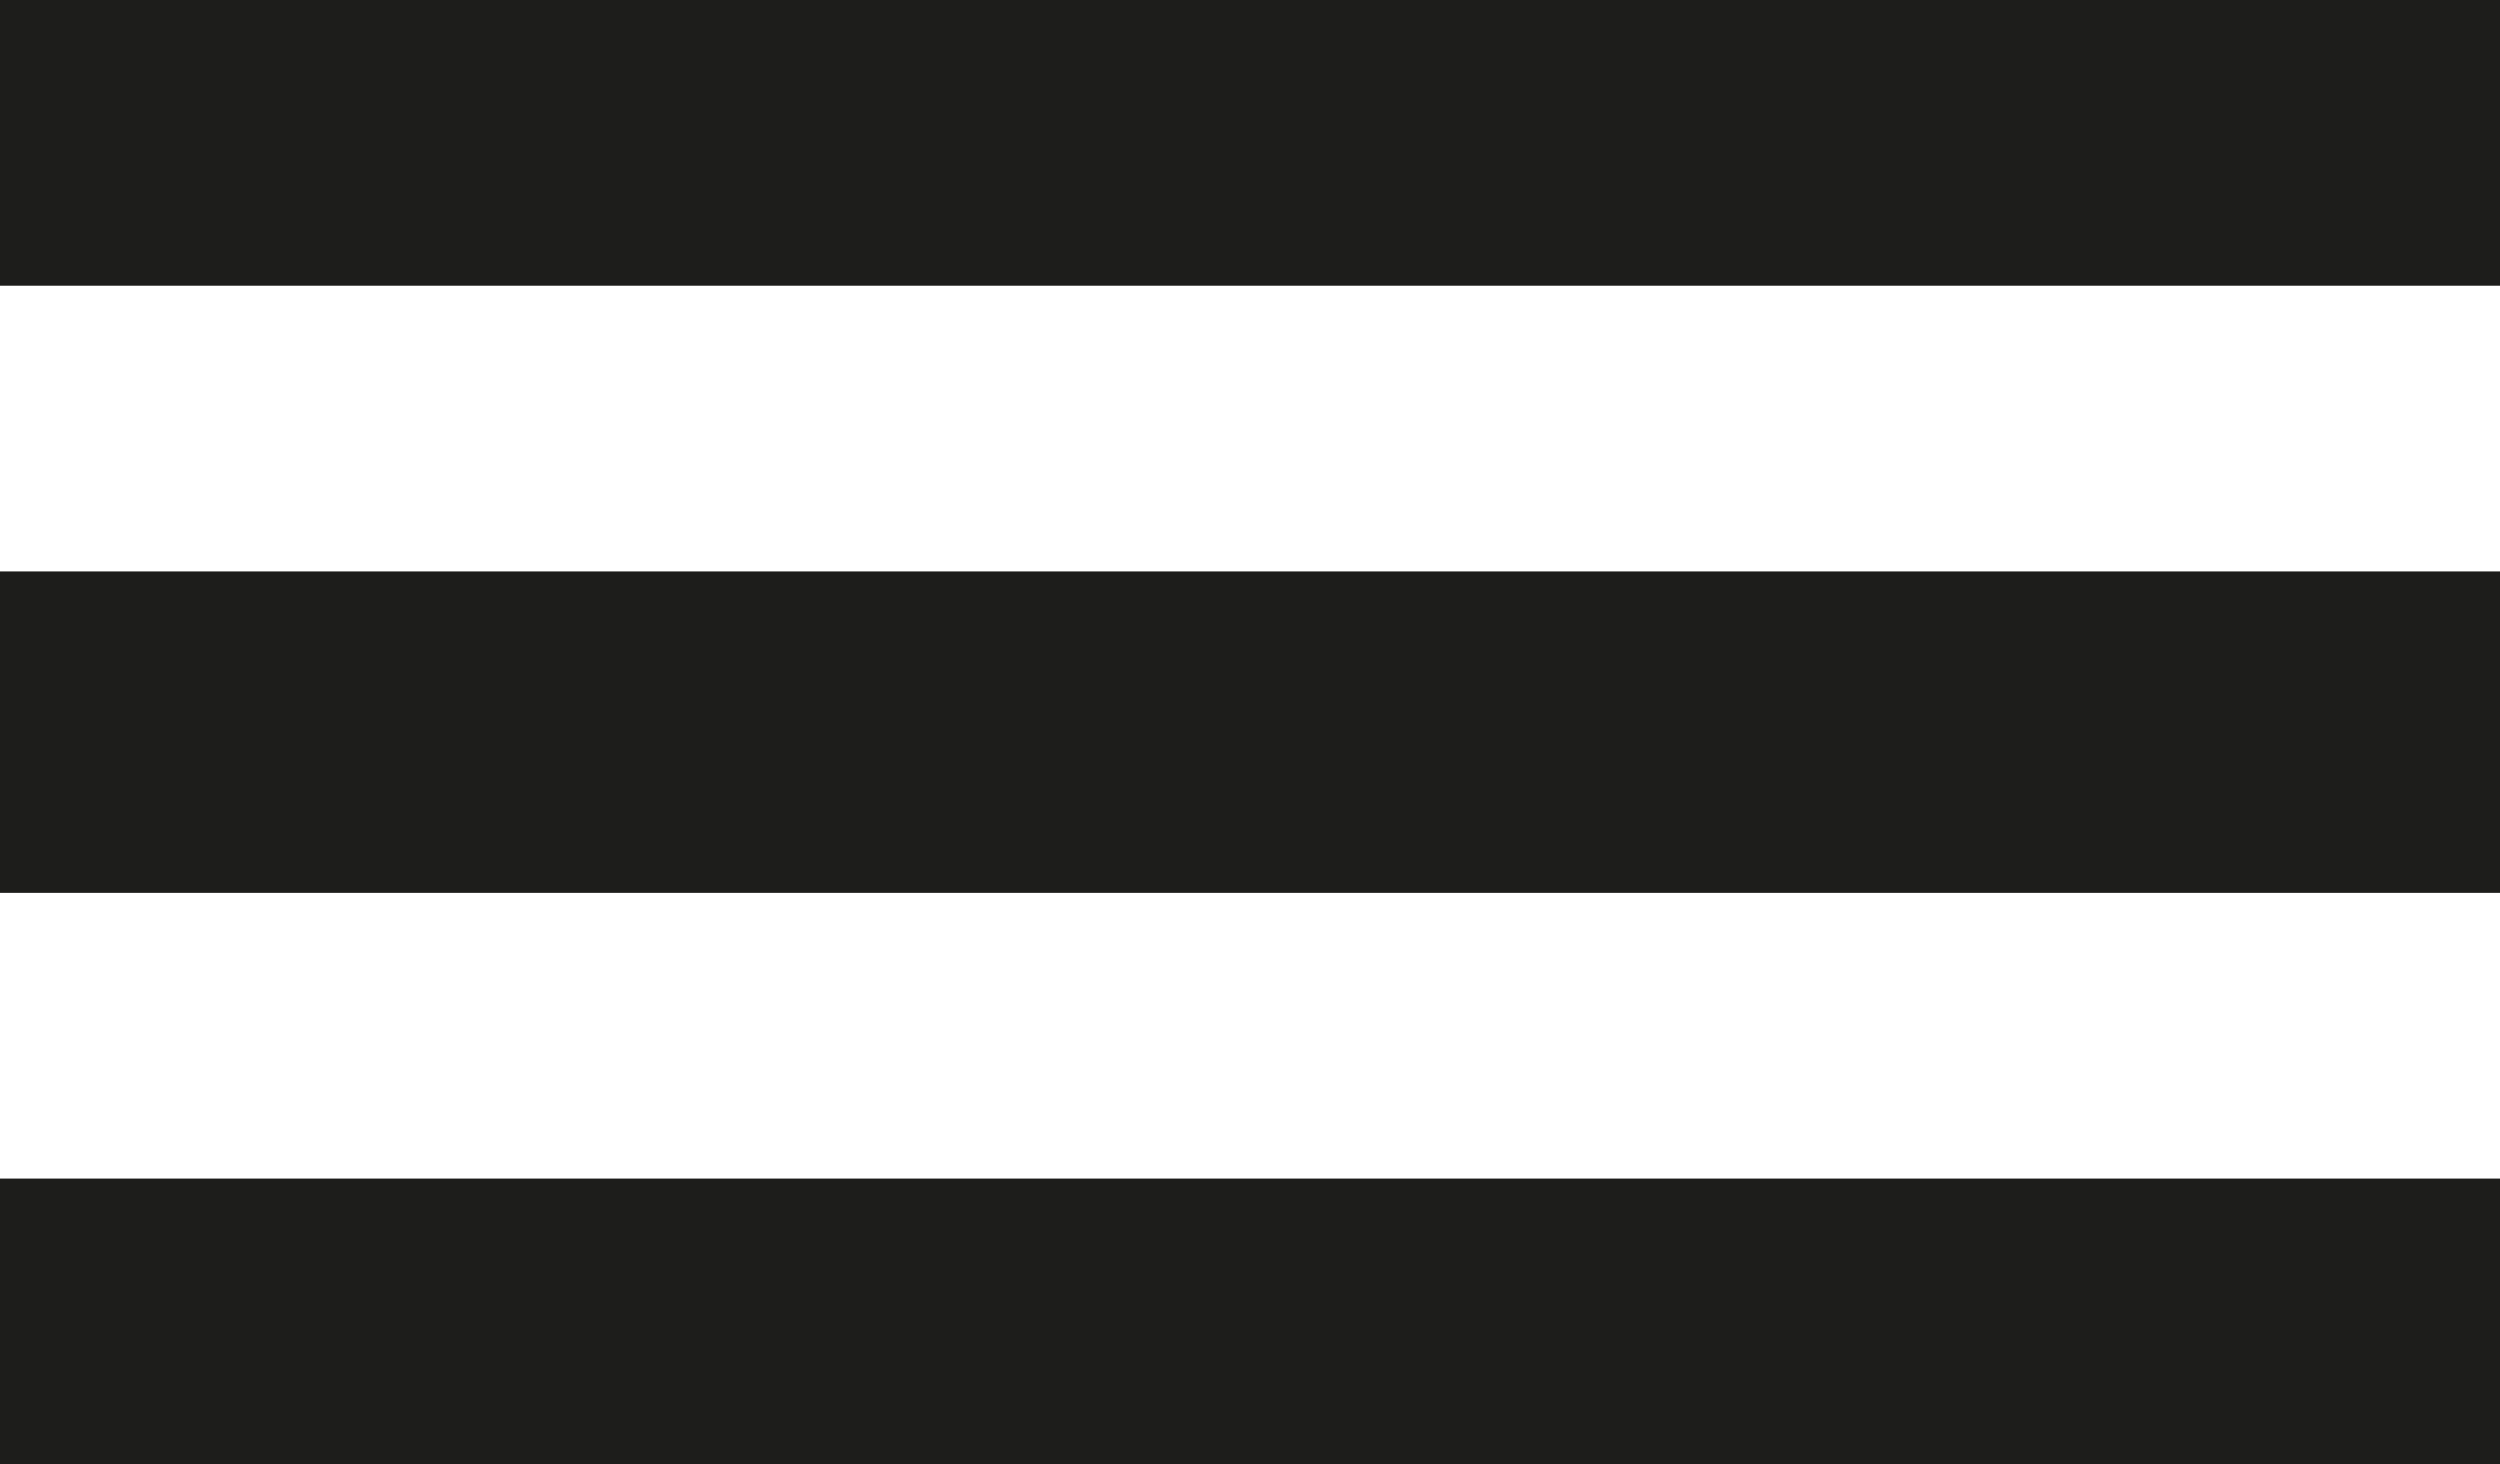
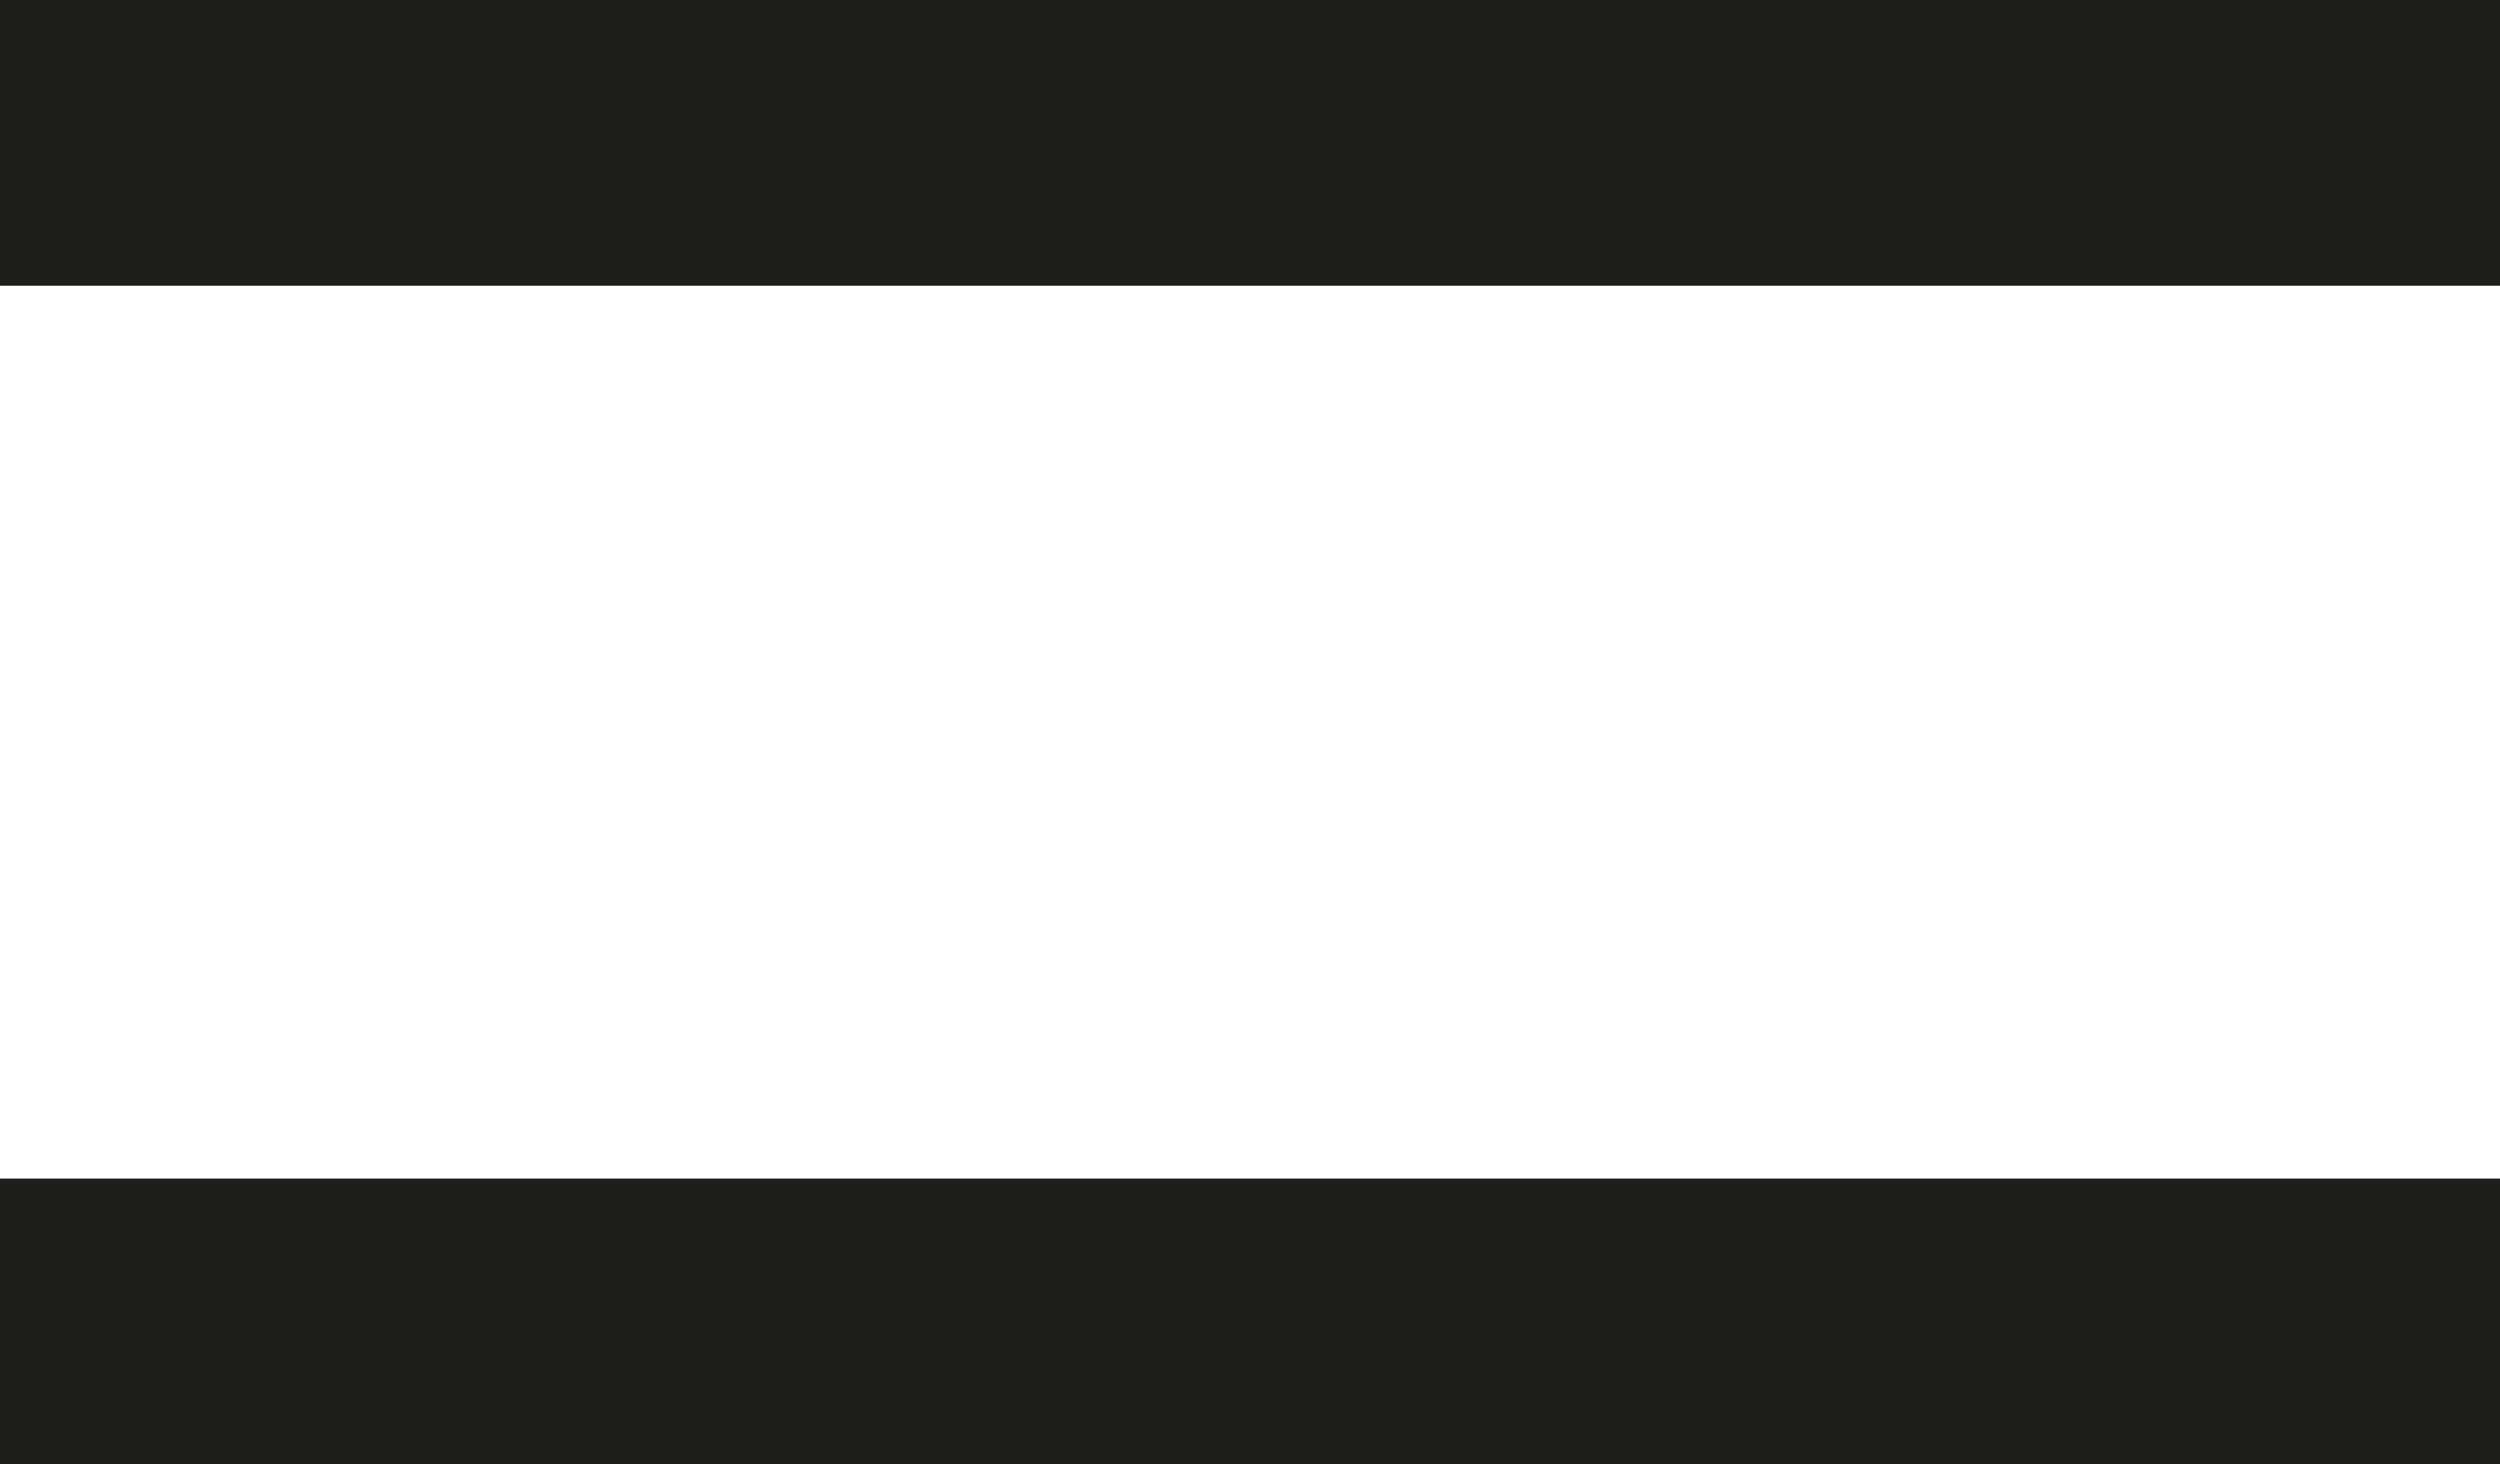
<svg xmlns="http://www.w3.org/2000/svg" width="70" height="41" viewBox="0 0 70 41">
  <g transform="translate(-65 -103)">
    <rect width="70" height="8" transform="translate(65 103)" fill="#1d1d1b" />
-     <rect width="70" height="9" transform="translate(65 119)" fill="#1d1d1b" />
    <rect width="70" height="8" transform="translate(65 136)" fill="#1d1d1b" />
  </g>
</svg>